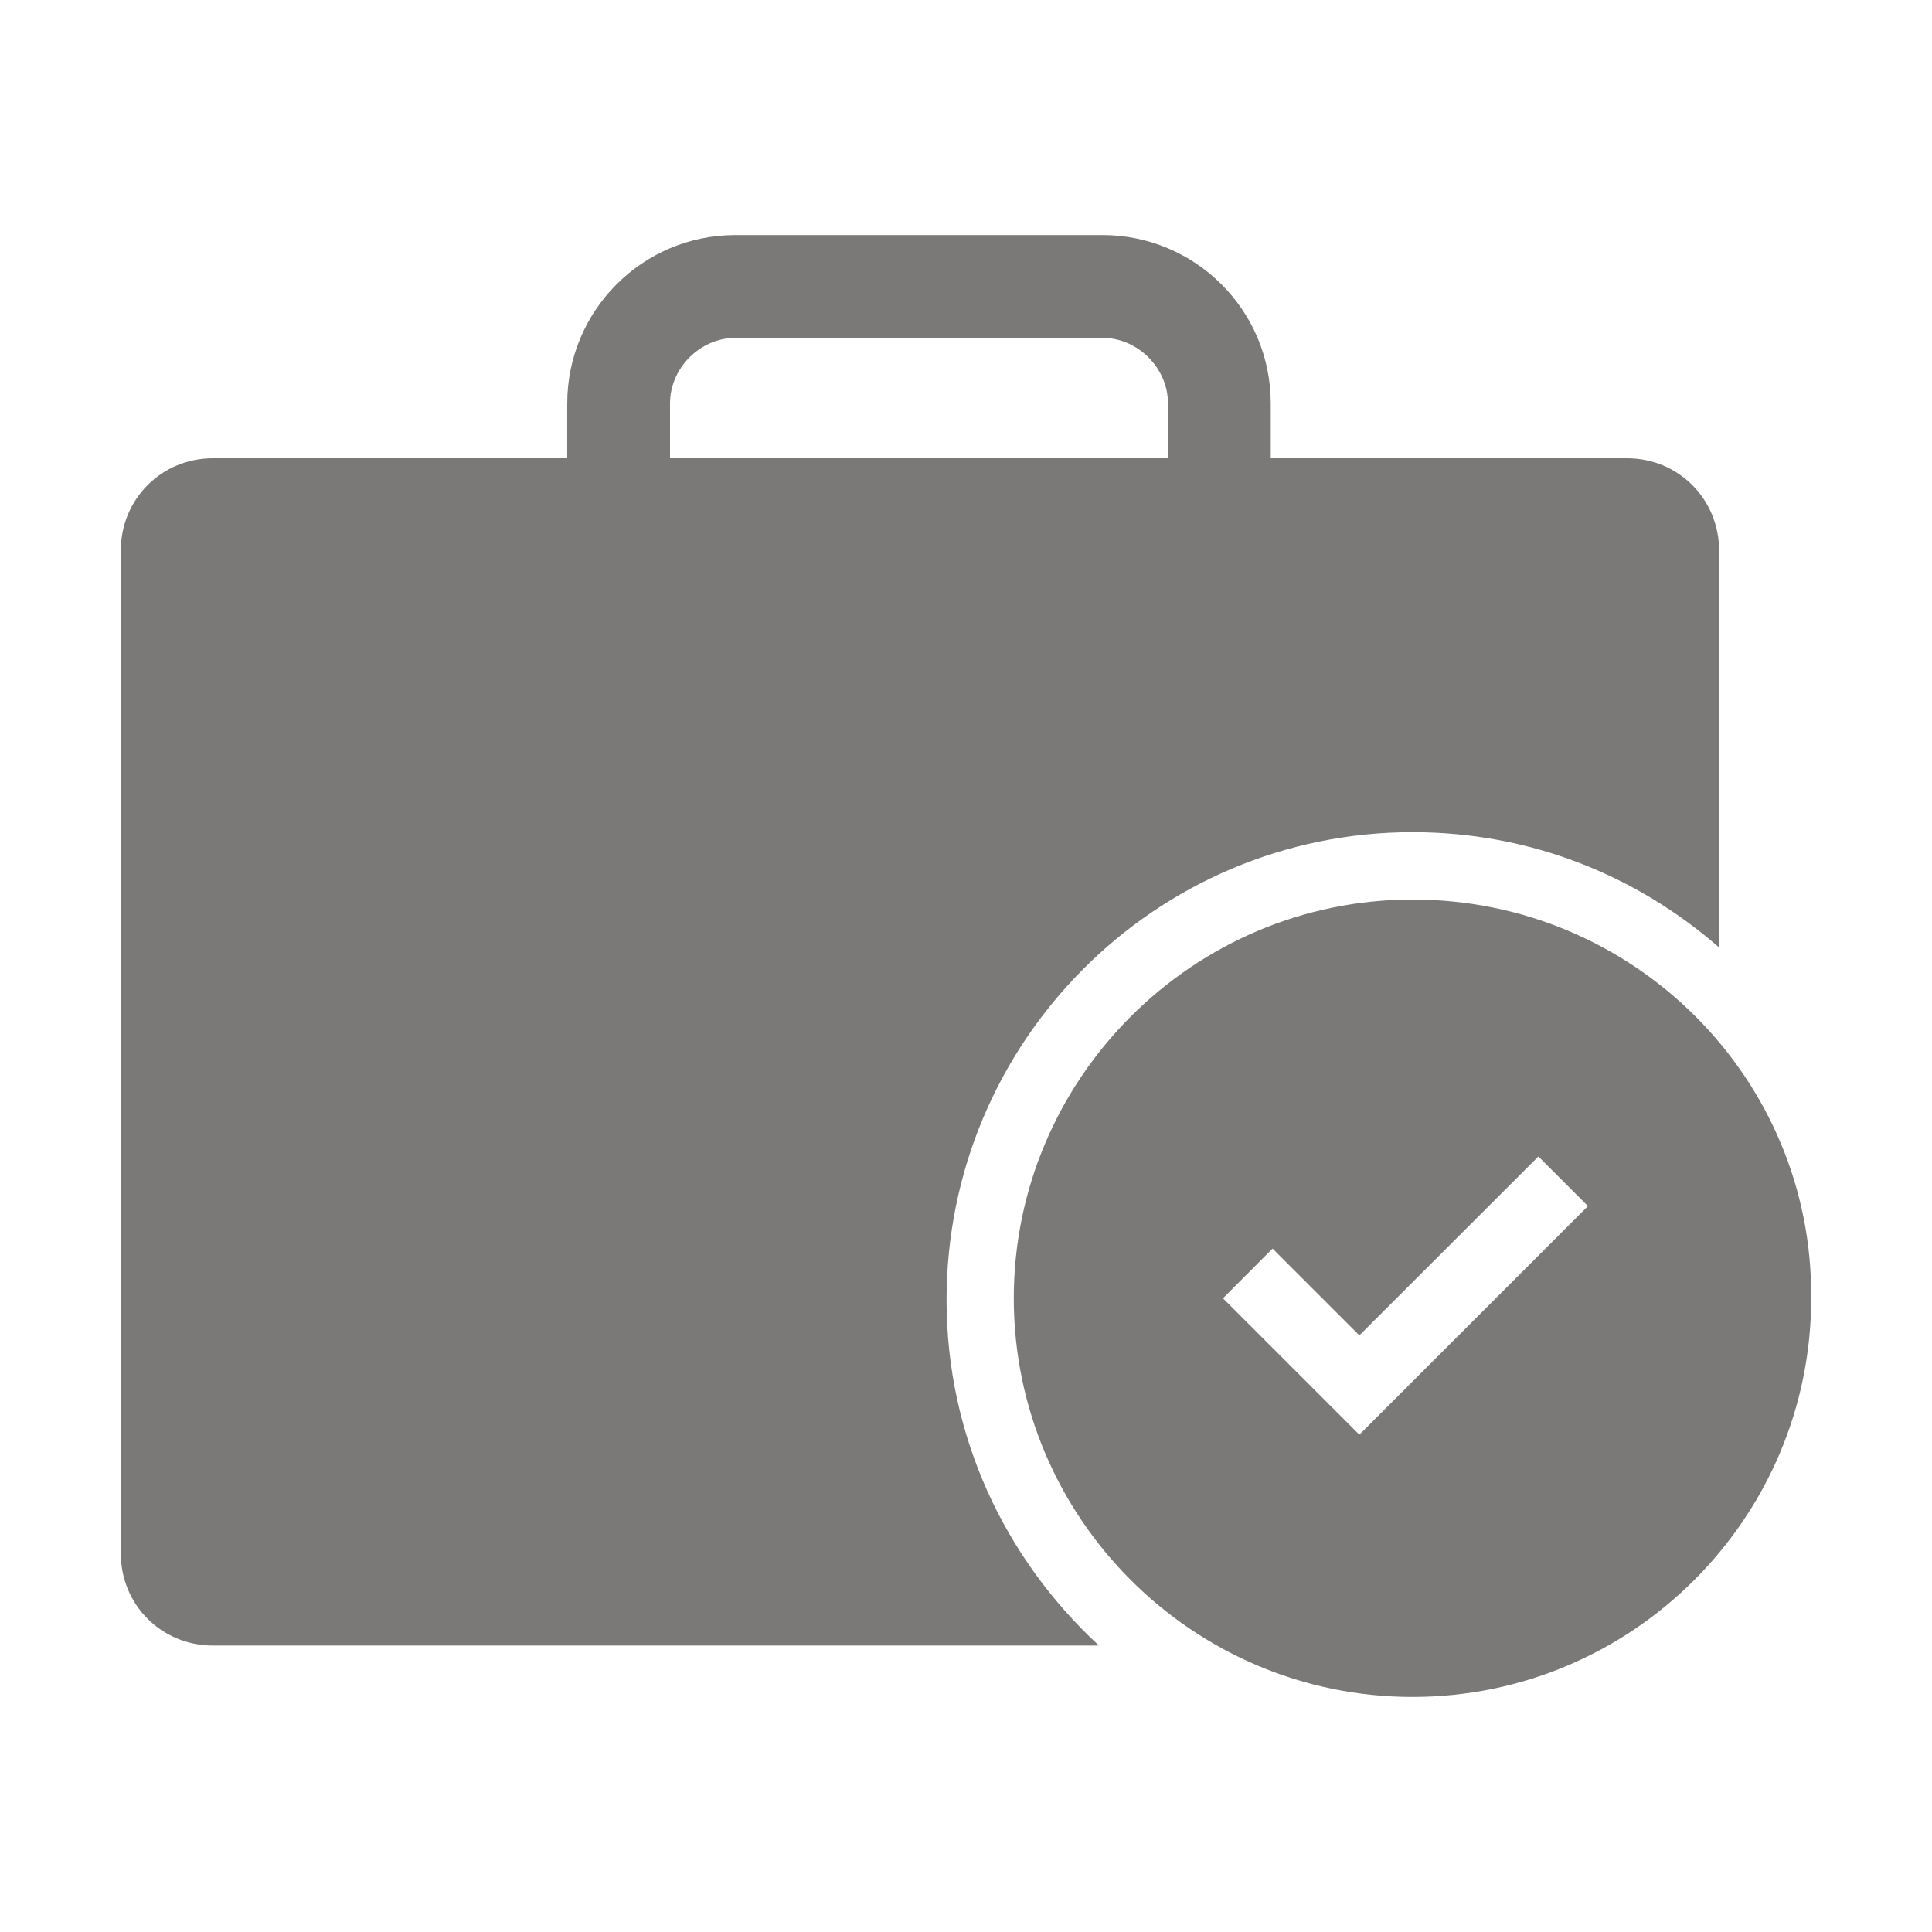
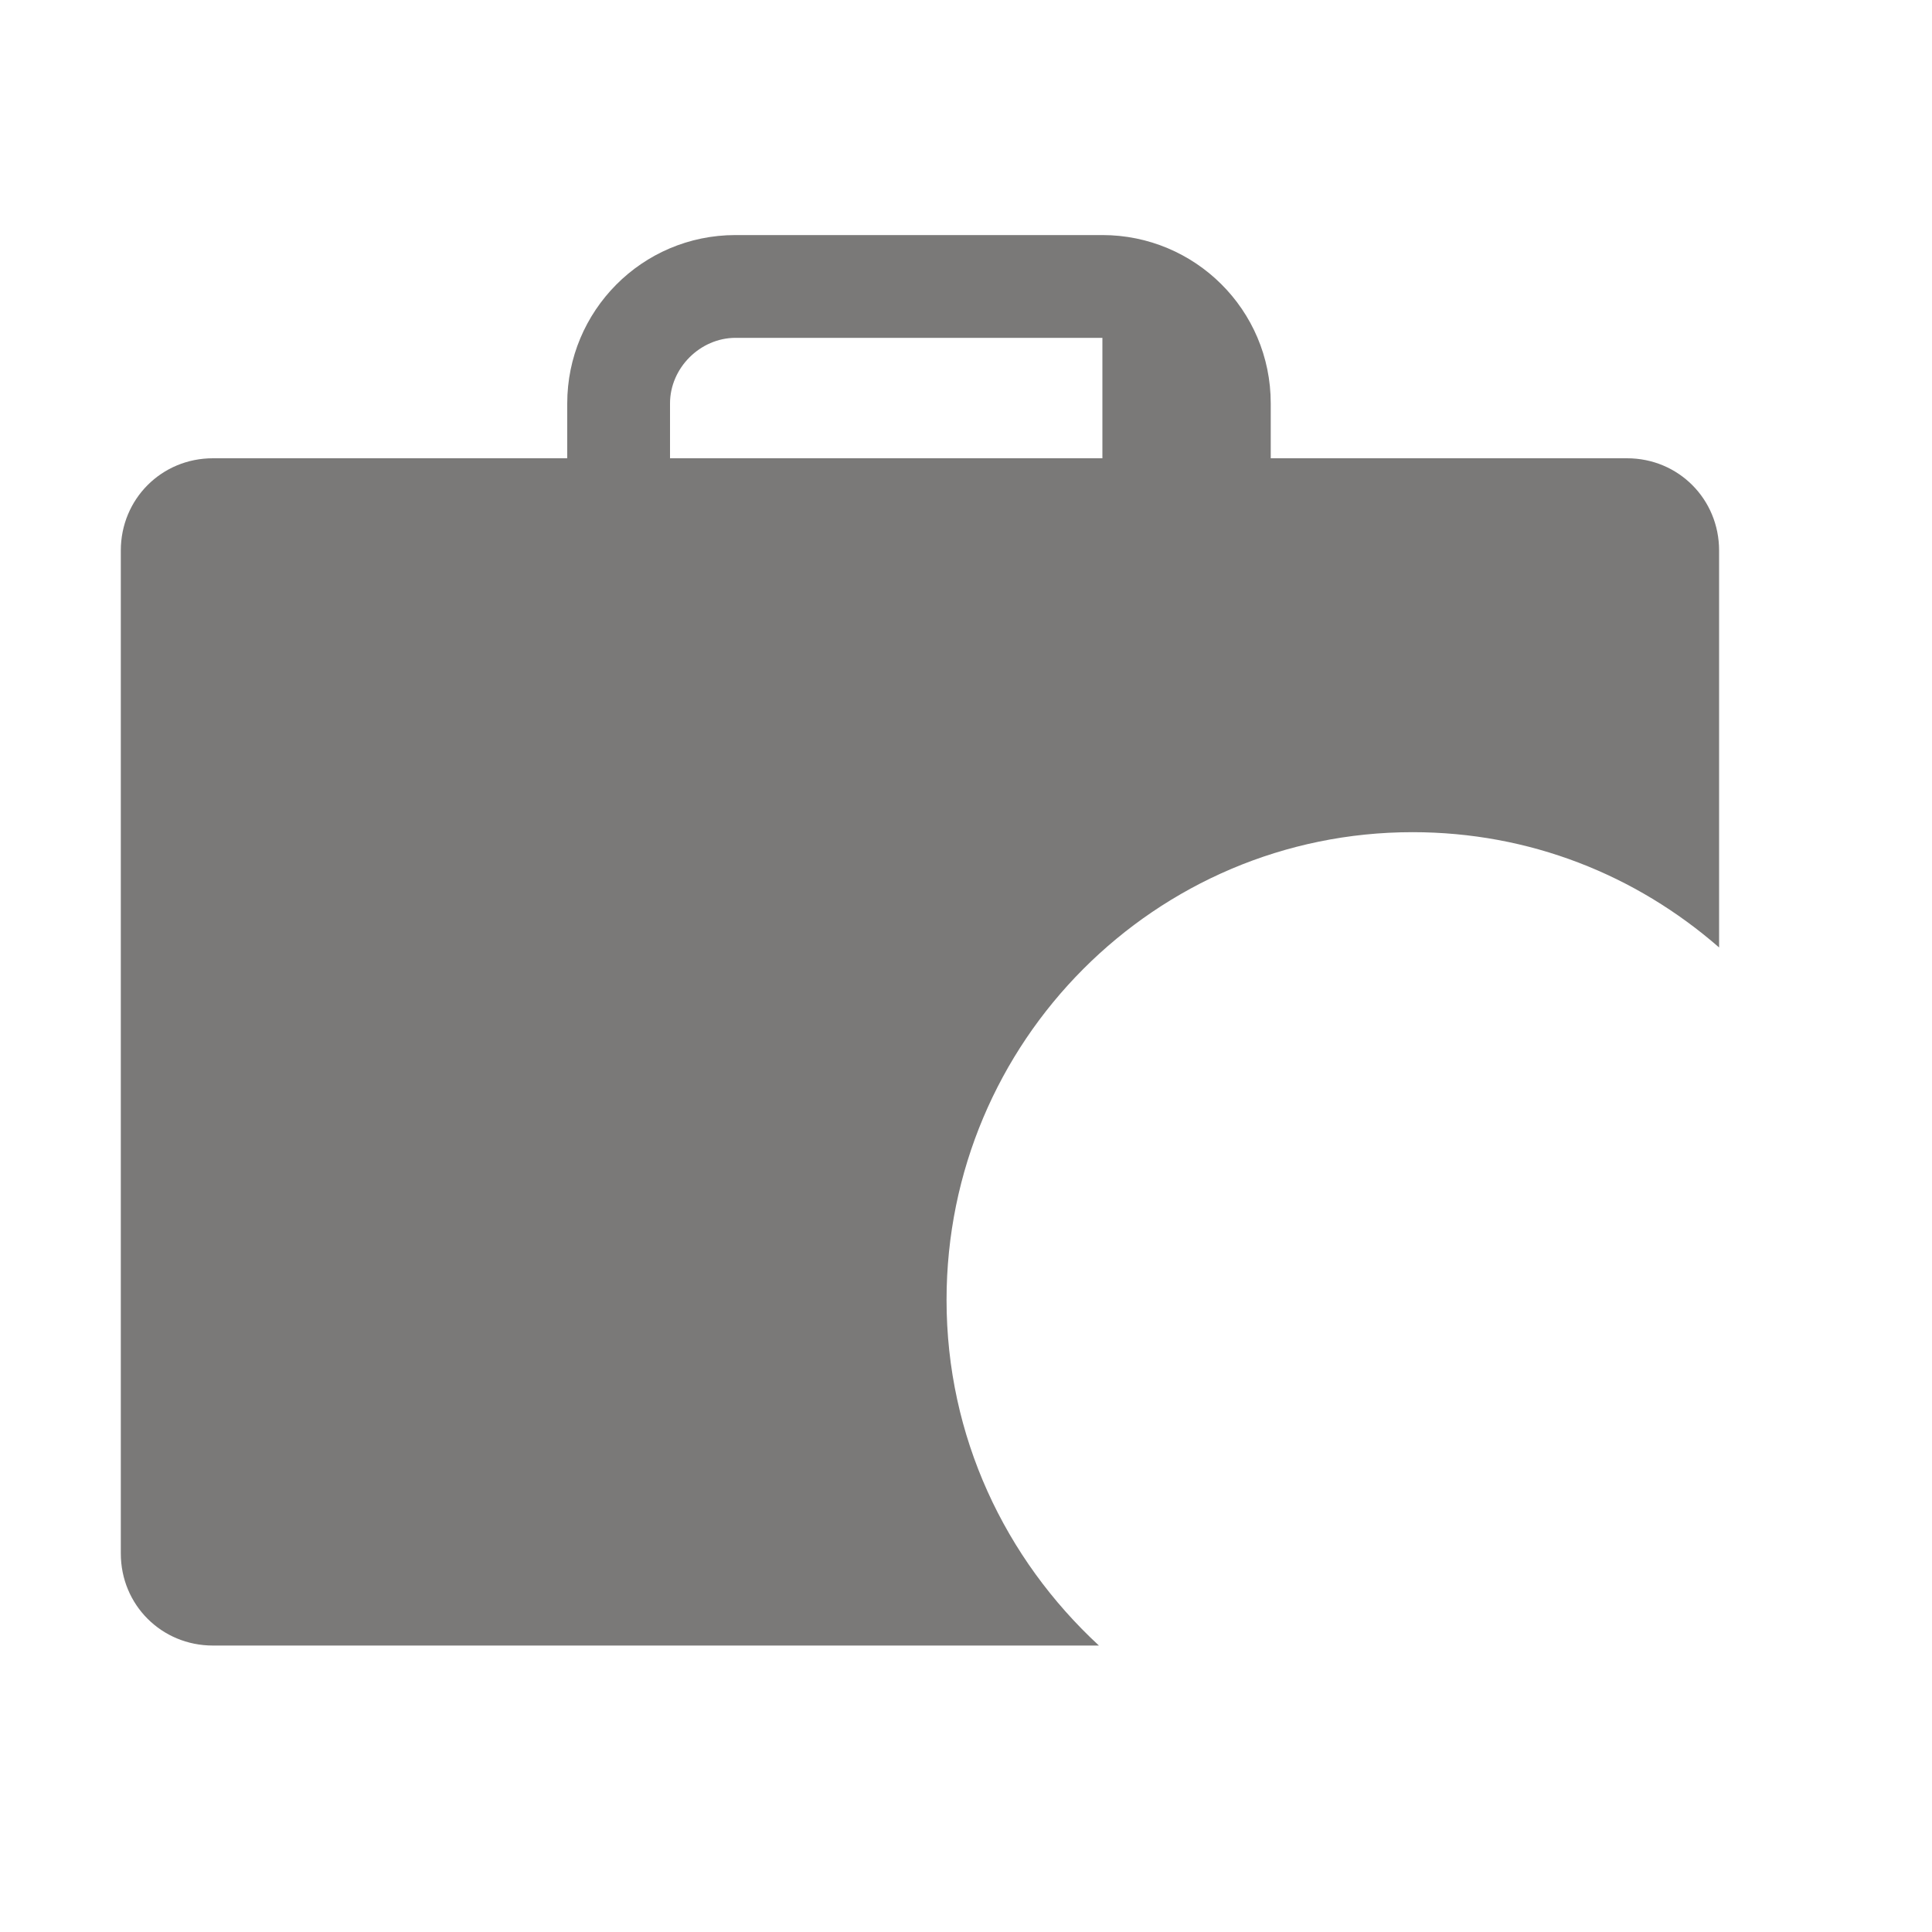
<svg xmlns="http://www.w3.org/2000/svg" width="15" height="15" viewBox="0 0 15 15" fill="none">
-   <path d="M7.349 10.093C7.349 8.085 8.972 6.461 10.967 6.461C11.875 6.461 12.7 6.792 13.347 7.356V4.274C13.347 3.875 13.031 3.558 12.632 3.558H9.866V3.132C9.866 2.403 9.275 1.825 8.559 1.825H5.711C4.982 1.825 4.404 2.417 4.404 3.132V3.558H1.653C1.254 3.558 0.938 3.875 0.938 4.274V12.061C0.938 12.46 1.254 12.776 1.653 12.776H8.532C7.803 12.102 7.349 11.153 7.349 10.093ZM5.202 3.132C5.202 2.857 5.436 2.623 5.711 2.623H8.559C8.834 2.623 9.068 2.857 9.068 3.132V3.558H5.202V3.132Z" fill="#7A7978" />
-   <path d="M10.967 6.984C9.261 6.984 7.871 8.374 7.871 10.08C7.871 11.786 9.261 13.175 10.967 13.175C12.673 13.175 14.062 11.786 14.062 10.08C14.076 8.374 12.687 6.984 10.967 6.984ZM10.554 11.139L9.495 10.08L9.88 9.694L10.554 10.368L11.944 8.979L12.329 9.364L10.554 11.139Z" fill="#7A7978" />
+   <path d="M7.349 10.093C7.349 8.085 8.972 6.461 10.967 6.461C11.875 6.461 12.7 6.792 13.347 7.356V4.274C13.347 3.875 13.031 3.558 12.632 3.558H9.866V3.132C9.866 2.403 9.275 1.825 8.559 1.825H5.711C4.982 1.825 4.404 2.417 4.404 3.132V3.558H1.653C1.254 3.558 0.938 3.875 0.938 4.274V12.061C0.938 12.46 1.254 12.776 1.653 12.776H8.532C7.803 12.102 7.349 11.153 7.349 10.093ZM5.202 3.132C5.202 2.857 5.436 2.623 5.711 2.623H8.559V3.558H5.202V3.132Z" fill="#7A7978" />
</svg>